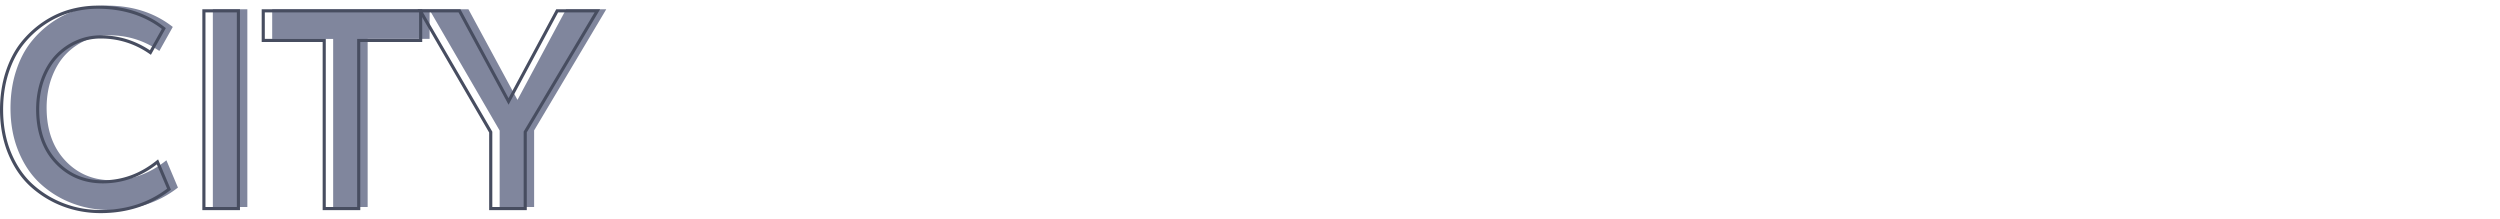
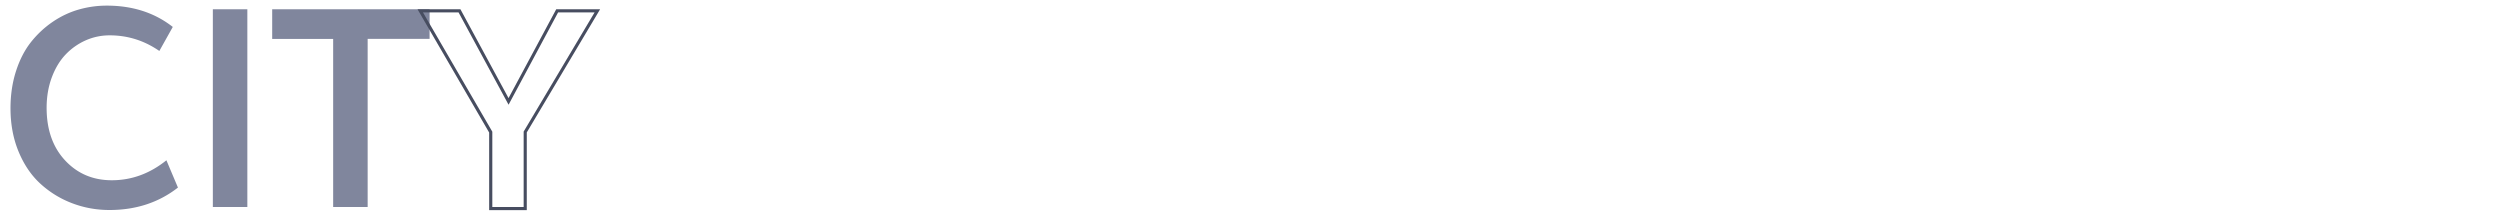
<svg xmlns="http://www.w3.org/2000/svg" id="Capa_1" viewBox="0 0 800 70">
  <style>.st0{fill:#80869d}.st1{fill:#474d60}</style>
  <path class="st0" d="M35.04 67.2c-4.17 0-8.14-.72-11.91-2.15a31.562 31.562 0 0 1-10.08-6.15c-2.96-2.67-5.31-6.09-7.06-10.28-1.75-4.19-2.63-8.84-2.63-13.97 0-4.29.59-8.25 1.76-11.88 1.17-3.64 2.76-6.72 4.76-9.26 2-2.53 4.32-4.7 6.95-6.5 2.64-1.8 5.42-3.11 8.34-3.95 2.93-.84 5.92-1.26 9-1.26 8.29 0 15.33 2.28 21.12 6.82l-4.3 7.69c-4.81-3.33-10.11-5-15.91-5-2.69 0-5.25.54-7.67 1.61A20.187 20.187 0 0 0 21 17.44c-1.85 1.94-3.33 4.39-4.43 7.34-1.1 2.96-1.65 6.2-1.65 9.73 0 6.98 1.97 12.59 5.91 16.82 3.94 4.23 8.92 6.35 14.95 6.35 6.34 0 12.17-2.13 17.47-6.39l3.69 8.73c-6.14 4.79-13.44 7.18-21.9 7.18zm33.07-.95V2.97h11.04v63.27H68.11zm38.5 0v-53.8H87.1V2.97h50.37v9.47h-19.82v53.8h-11.04z" />
-   <path class="st0" d="M159.89 66.25V41.78L137.34 2.97h12.56l15.69 28.99 15.56-28.99H194l-23.08 38.76v24.51h-11.03z" />
  <g>
-     <path class="st1" d="M32.18 68.2c-4.21 0-8.28-.73-12.09-2.18a32.543 32.543 0 0 1-10.24-6.24c-3-2.7-5.42-6.22-7.19-10.46C.9 45.09 0 40.32 0 35.15c0-4.32.6-8.37 1.78-12.04 1.19-3.68 2.82-6.84 4.84-9.41a32.03 32.03 0 0 1 7.06-6.6c2.67-1.82 5.52-3.17 8.49-4.02A33.06 33.06 0 0 1 31.3 1.8c8.36 0 15.57 2.33 21.43 6.93l.34.26-4.78 8.55-.45-.31c-4.7-3.26-9.96-4.91-15.62-4.91-2.61 0-5.12.53-7.47 1.56a19.47 19.47 0 0 0-6.25 4.41c-1.8 1.88-3.25 4.3-4.33 7.17-1.08 2.88-1.62 6.1-1.62 9.56 0 6.82 1.94 12.36 5.78 16.48 3.82 4.11 8.73 6.19 14.58 6.19 6.2 0 11.97-2.11 17.16-6.28l.52-.41 4.1 9.7-.3.24c-6.2 4.81-13.68 7.26-22.21 7.26zm-.87-65.4c-3.01 0-5.99.42-8.86 1.24-2.86.82-5.62 2.13-8.2 3.89a30.94 30.94 0 0 0-6.84 6.39c-1.95 2.48-3.53 5.54-4.68 9.1C1.58 26.99 1 30.94 1 35.15c0 5.04.87 9.67 2.59 13.78 1.72 4.1 4.05 7.5 6.94 10.1 2.9 2.61 6.23 4.65 9.92 6.05 3.69 1.41 7.64 2.12 11.73 2.12 8.17 0 15.33-2.3 21.29-6.83l-3.29-7.78c-5.23 4.04-11.04 6.09-17.26 6.09-6.14 0-11.3-2.19-15.32-6.5-4.01-4.3-6.04-10.08-6.04-17.16 0-3.58.57-6.91 1.68-9.91 1.12-3 2.65-5.53 4.54-7.52 1.89-1.98 4.1-3.54 6.57-4.63 2.47-1.1 5.12-1.65 7.87-1.65 5.69 0 10.98 1.61 15.74 4.78l3.83-6.84C46.17 4.97 39.28 2.8 31.31 2.8zm45.48 64.45H64.75V2.97h12.04v64.28zm-11.04-1h10.04V3.97H65.75v62.28zm49.54 1h-12.04v-53.8H83.74V2.97h51.37v10.47h-19.82v53.81zm-11.04-1h10.04v-53.8h19.82V3.97H84.74v8.47h19.51v53.81z" />
    <path class="st1" d="M168.57 67.25h-12.04V42.41L133.61 2.97h13.73l15.39 28.43 15.26-28.43h14.04l-23.46 39.4v24.88zm-11.04-1h10.04V42.1l22.7-38.13h-11.68l-15.85 29.54-16-29.54h-11.39l22.19 38.17v24.11z" />
  </g>
</svg>